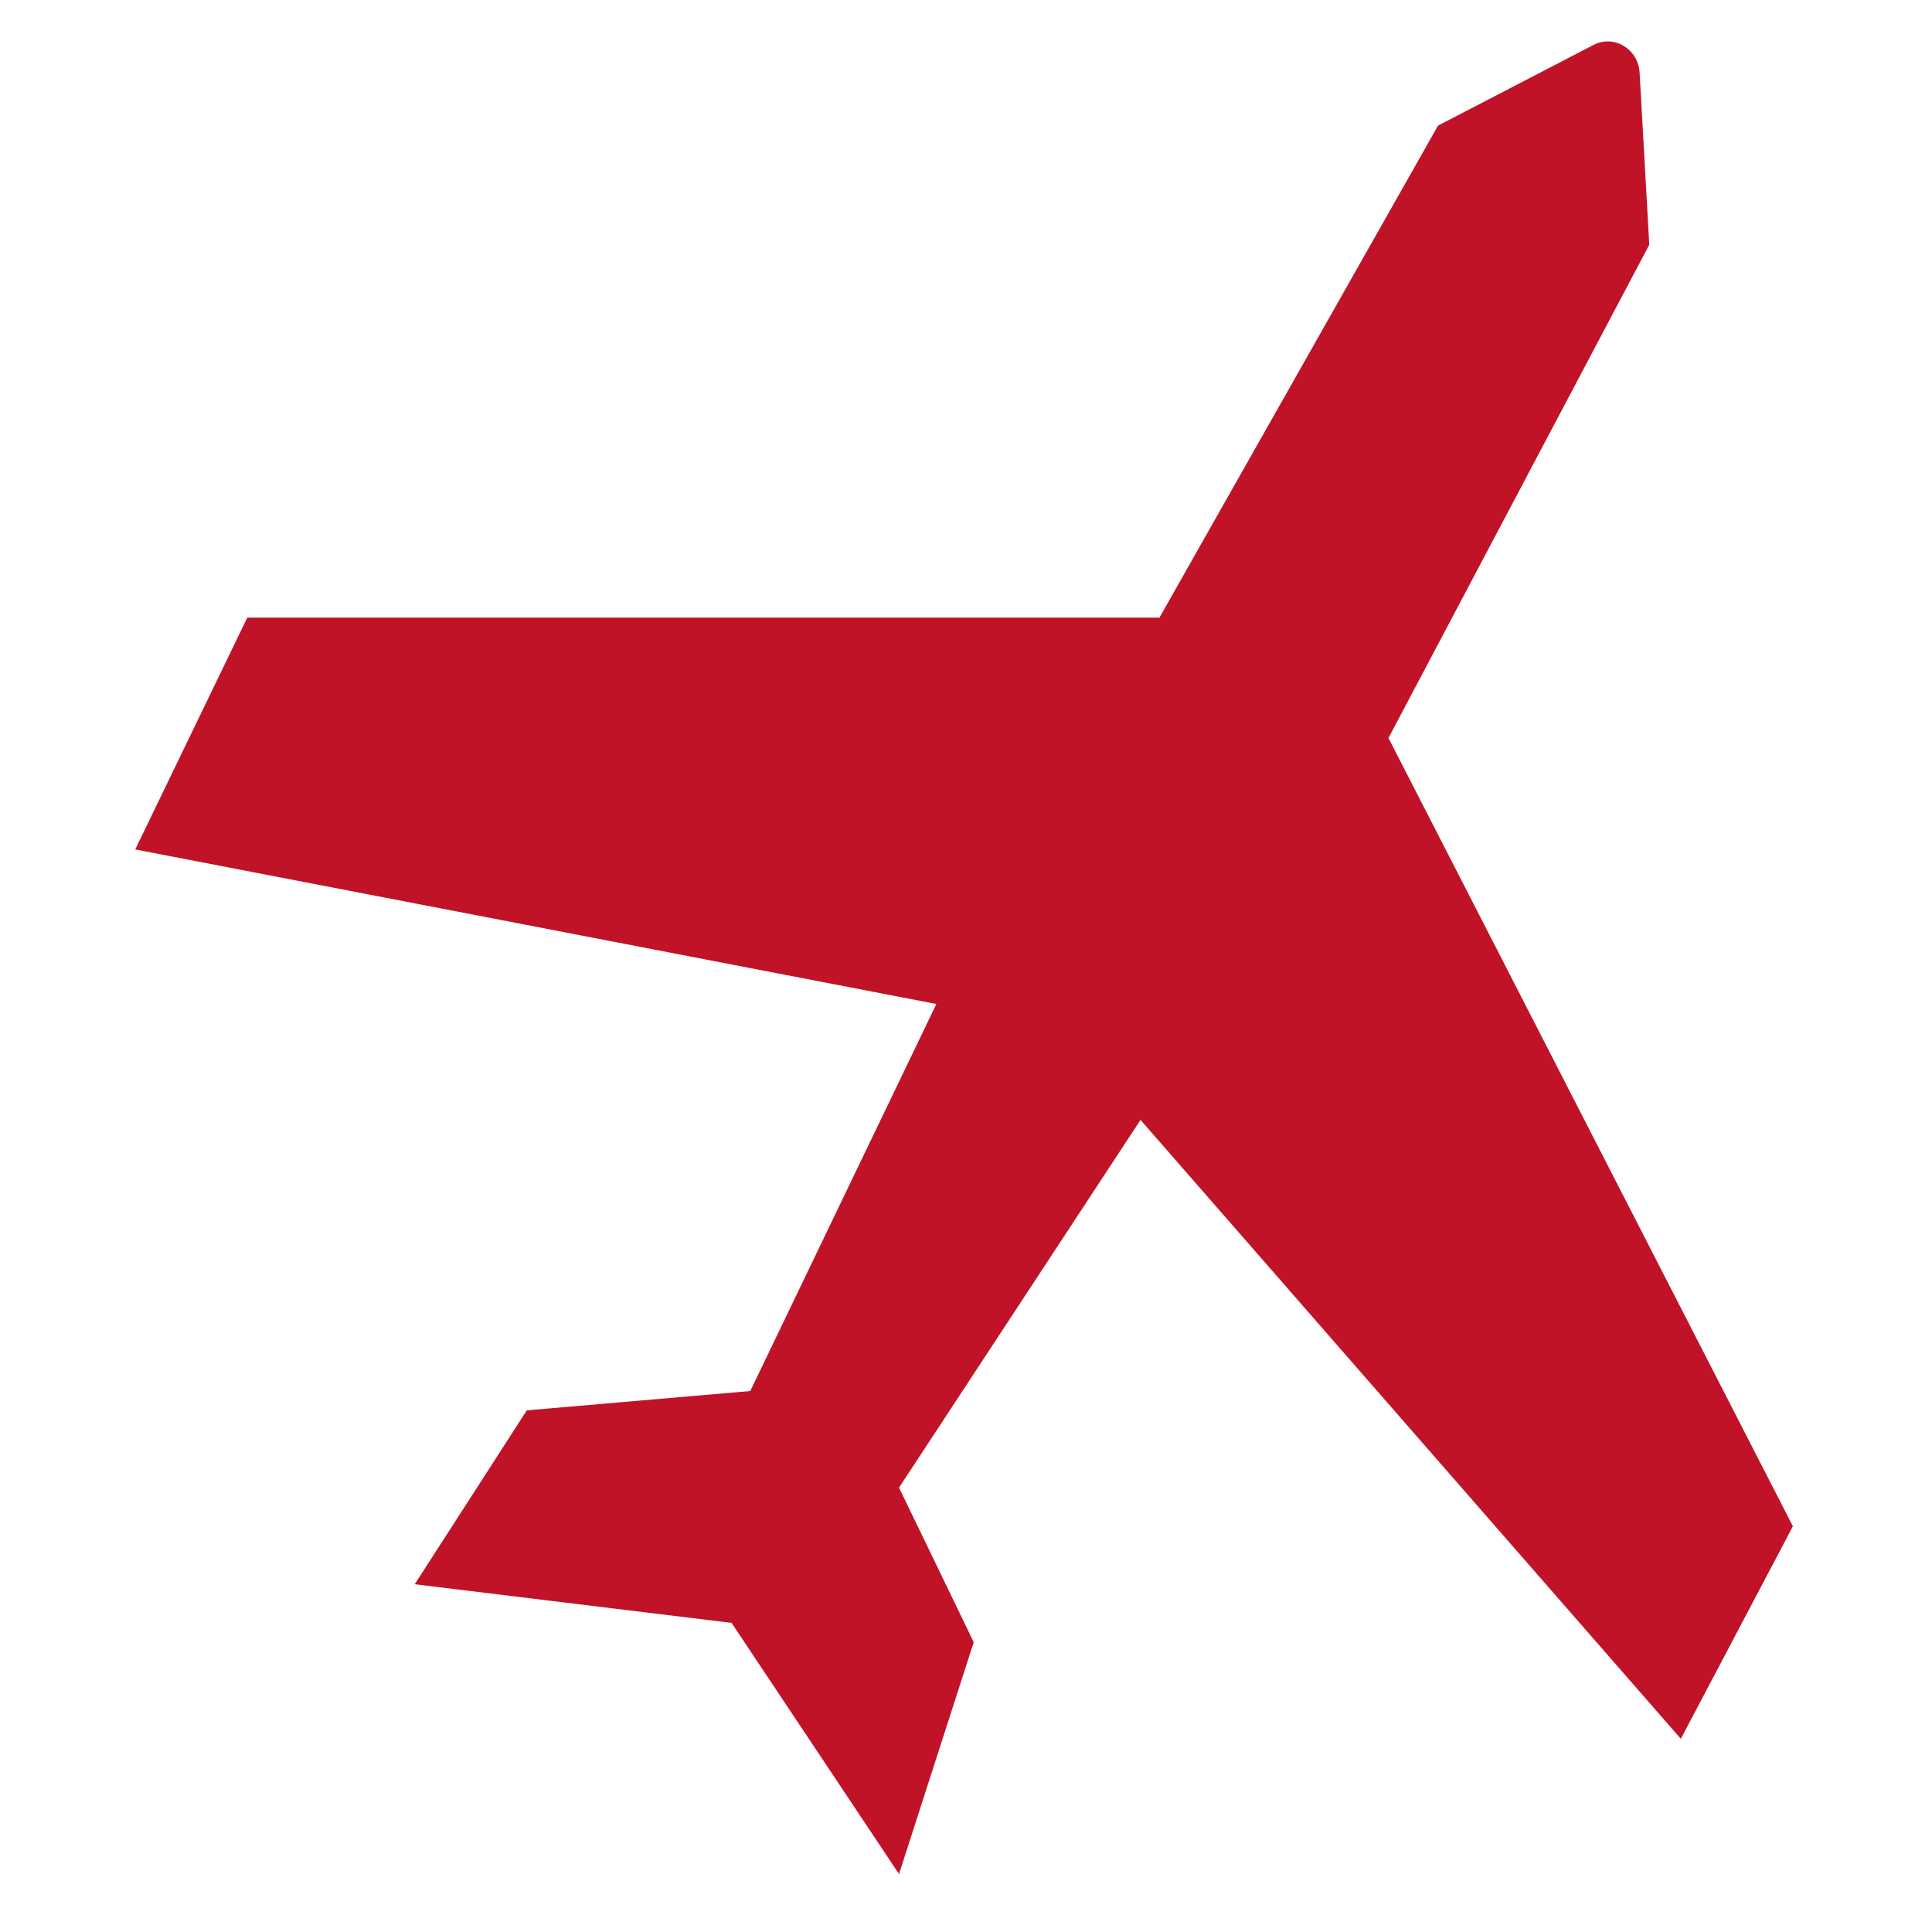
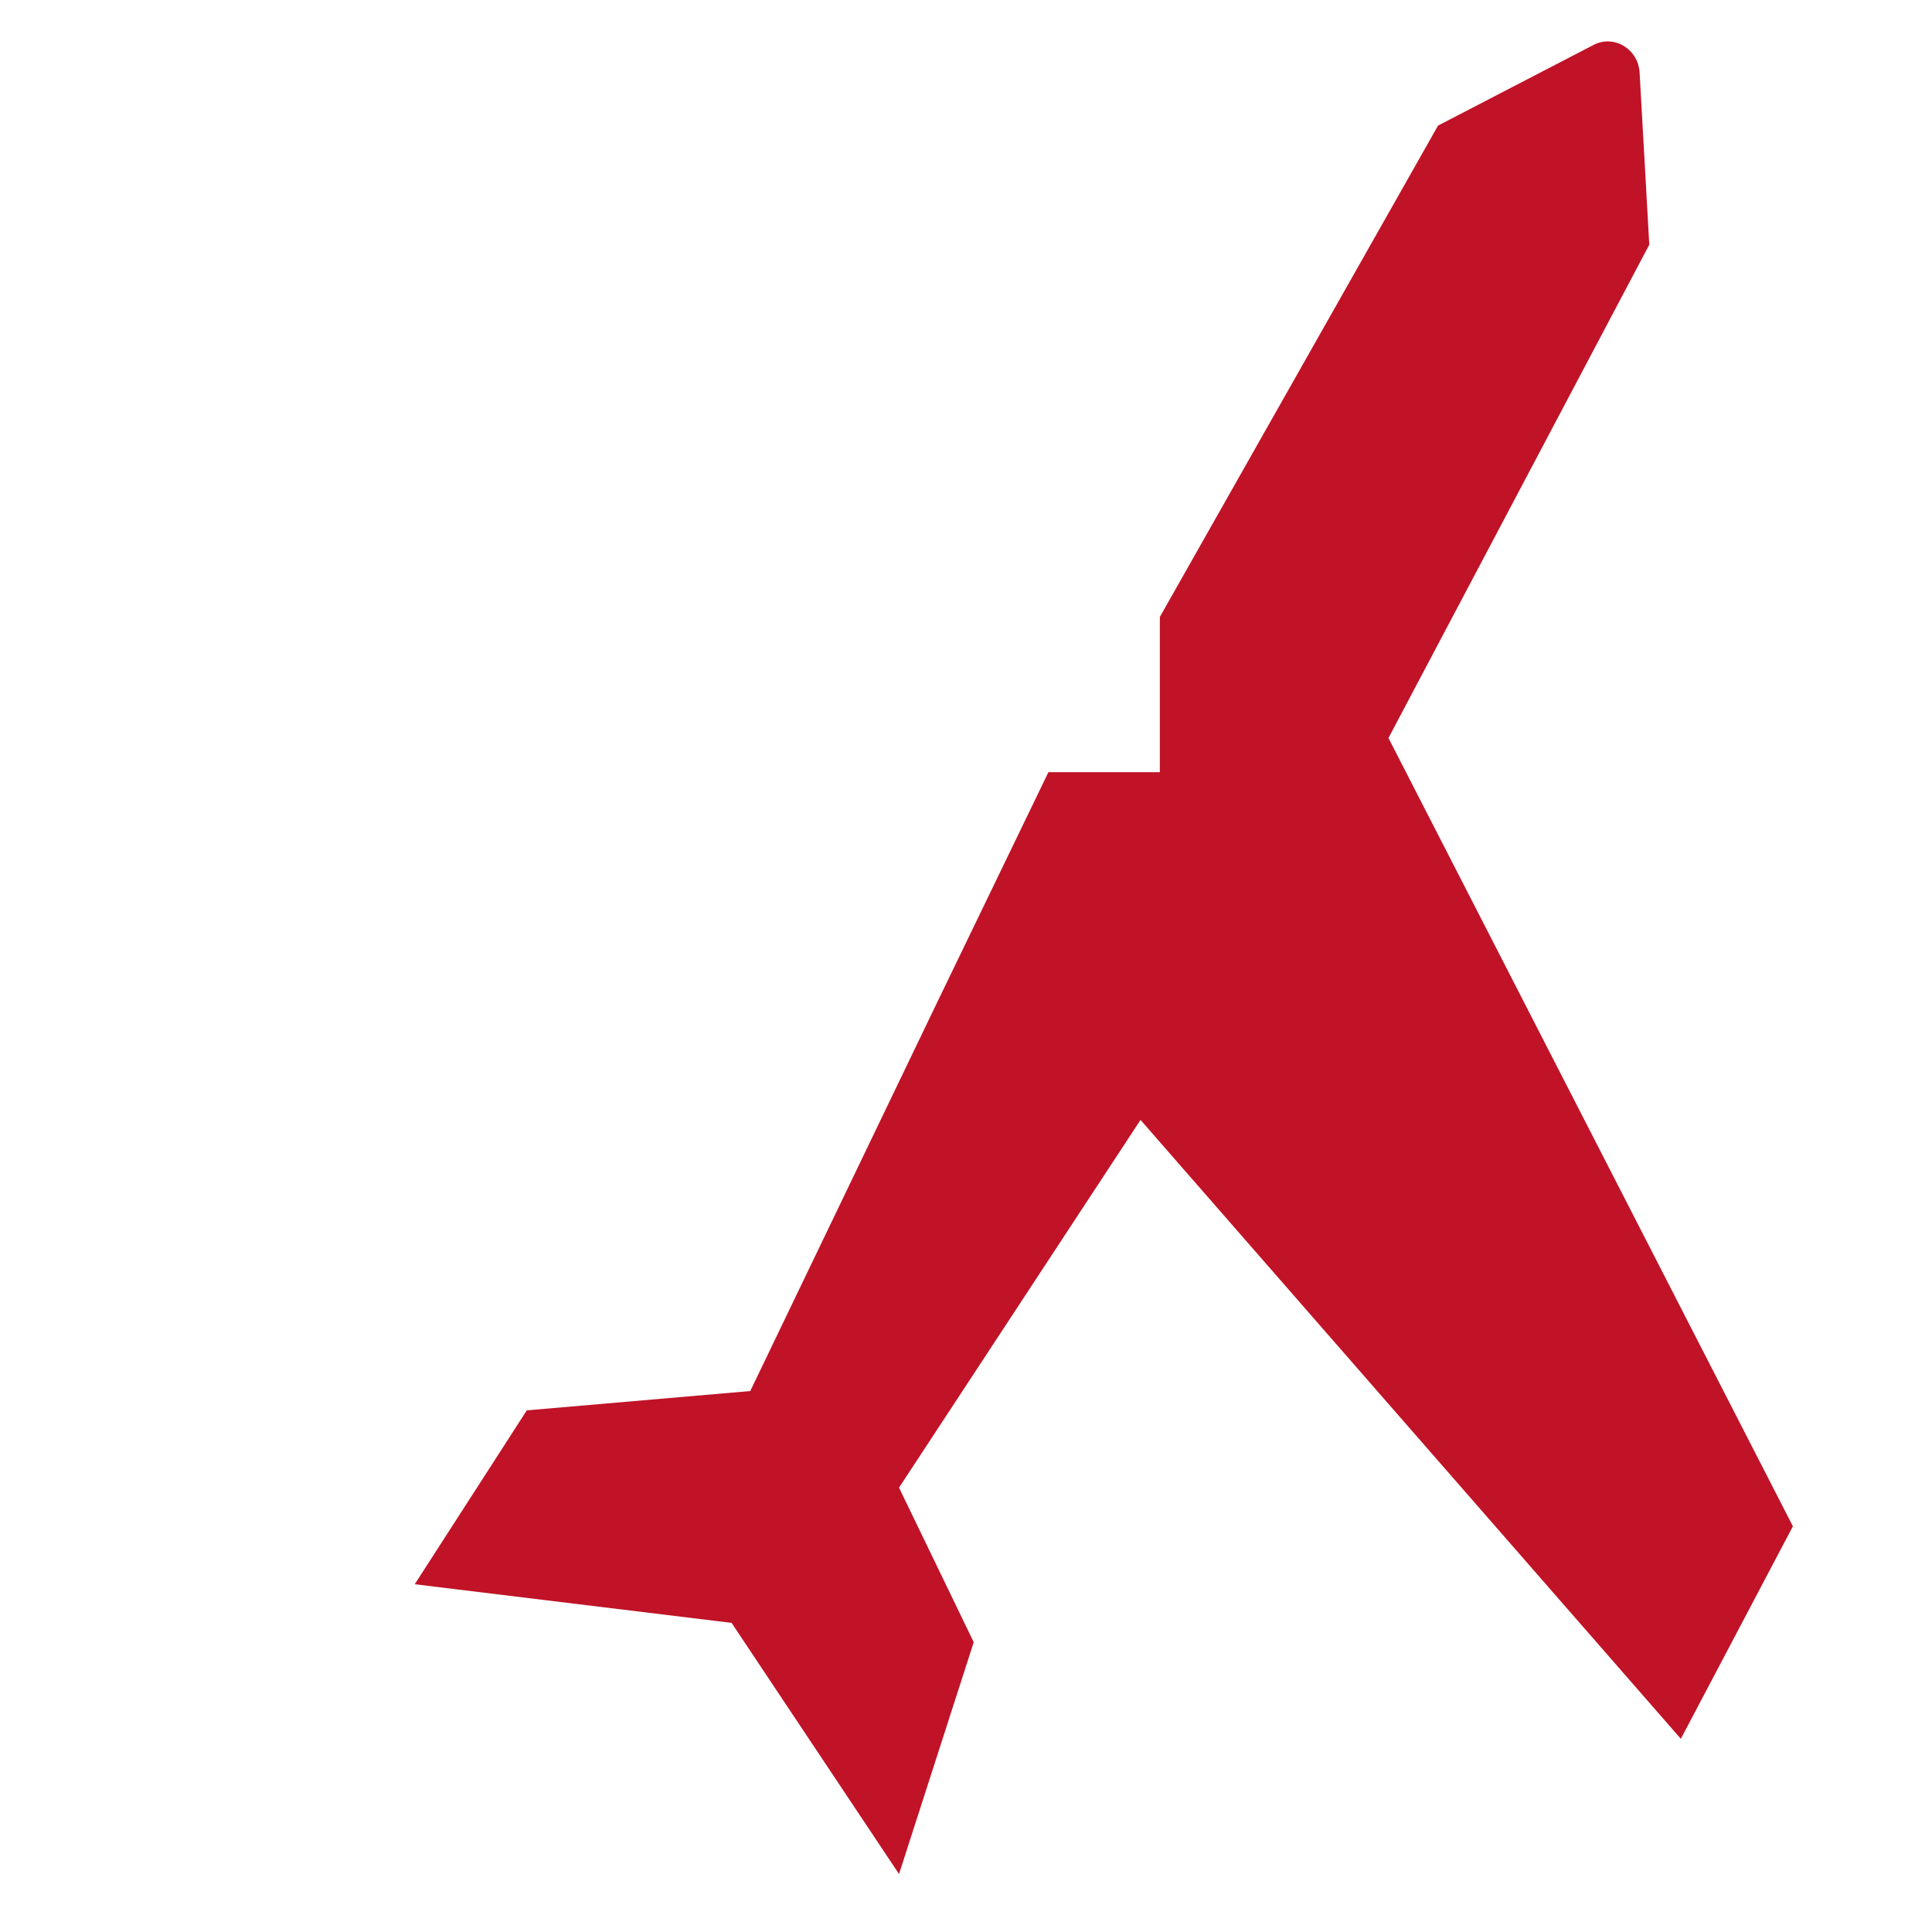
<svg xmlns="http://www.w3.org/2000/svg" version="1.1" id="Layer_22" x="0px" y="0px" viewBox="0 0 300 300" style="enable-background:new 0 0 300 300;" xml:space="preserve">
  <style type="text/css">
	.st0{fill:#C01327;}
</style>
-   <path class="st0" d="M180.1,95.8l43.2-76.3l24.1-12.5c3.2-1.7,7,0.6,7.2,4.3l1.5,26.7l-40.5,76.6L278.4,237L261,270l-83.9-96.1  L139.6,231l11.6,24l-11.6,36l-26-39l-49.2-6l17.4-27l34.7-3l28.9-60.1L21,131.9l17.4-36H180.1z" />
+   <path class="st0" d="M180.1,95.8l43.2-76.3l24.1-12.5c3.2-1.7,7,0.6,7.2,4.3l1.5,26.7l-40.5,76.6L278.4,237L261,270l-83.9-96.1  L139.6,231l11.6,24l-11.6,36l-26-39l-49.2-6l17.4-27l34.7-3l28.9-60.1l17.4-36H180.1z" />
</svg>